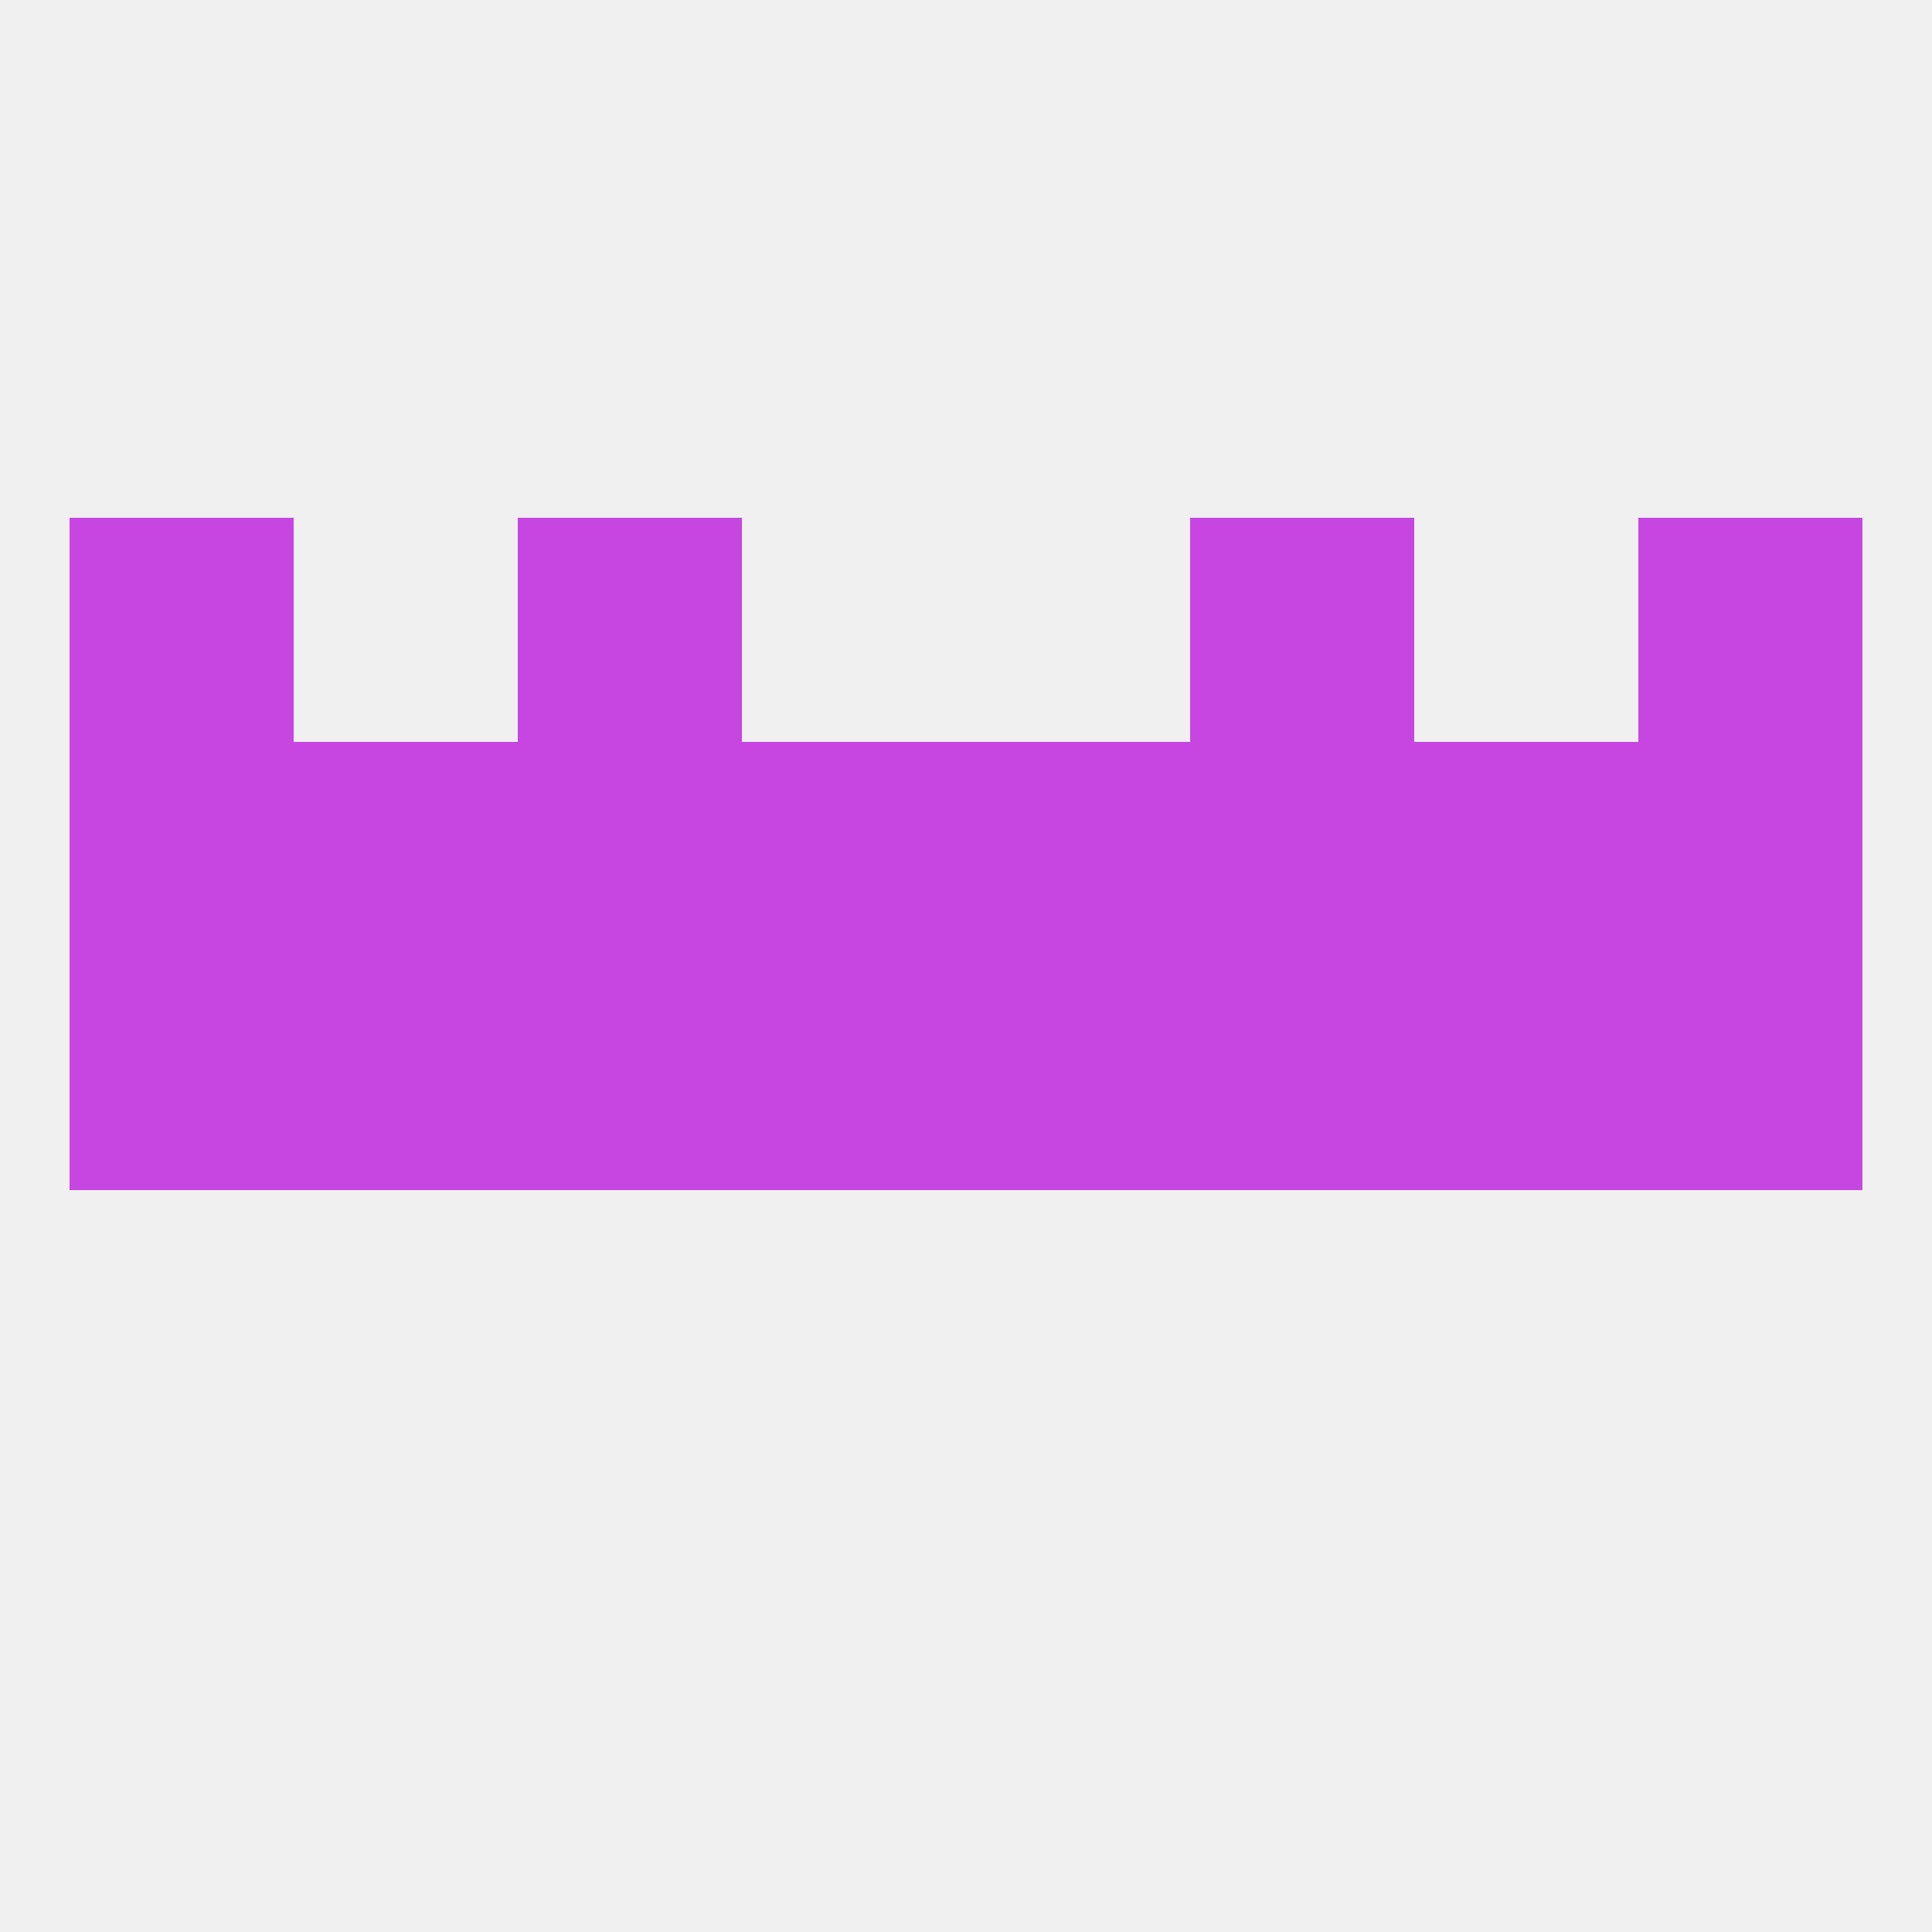
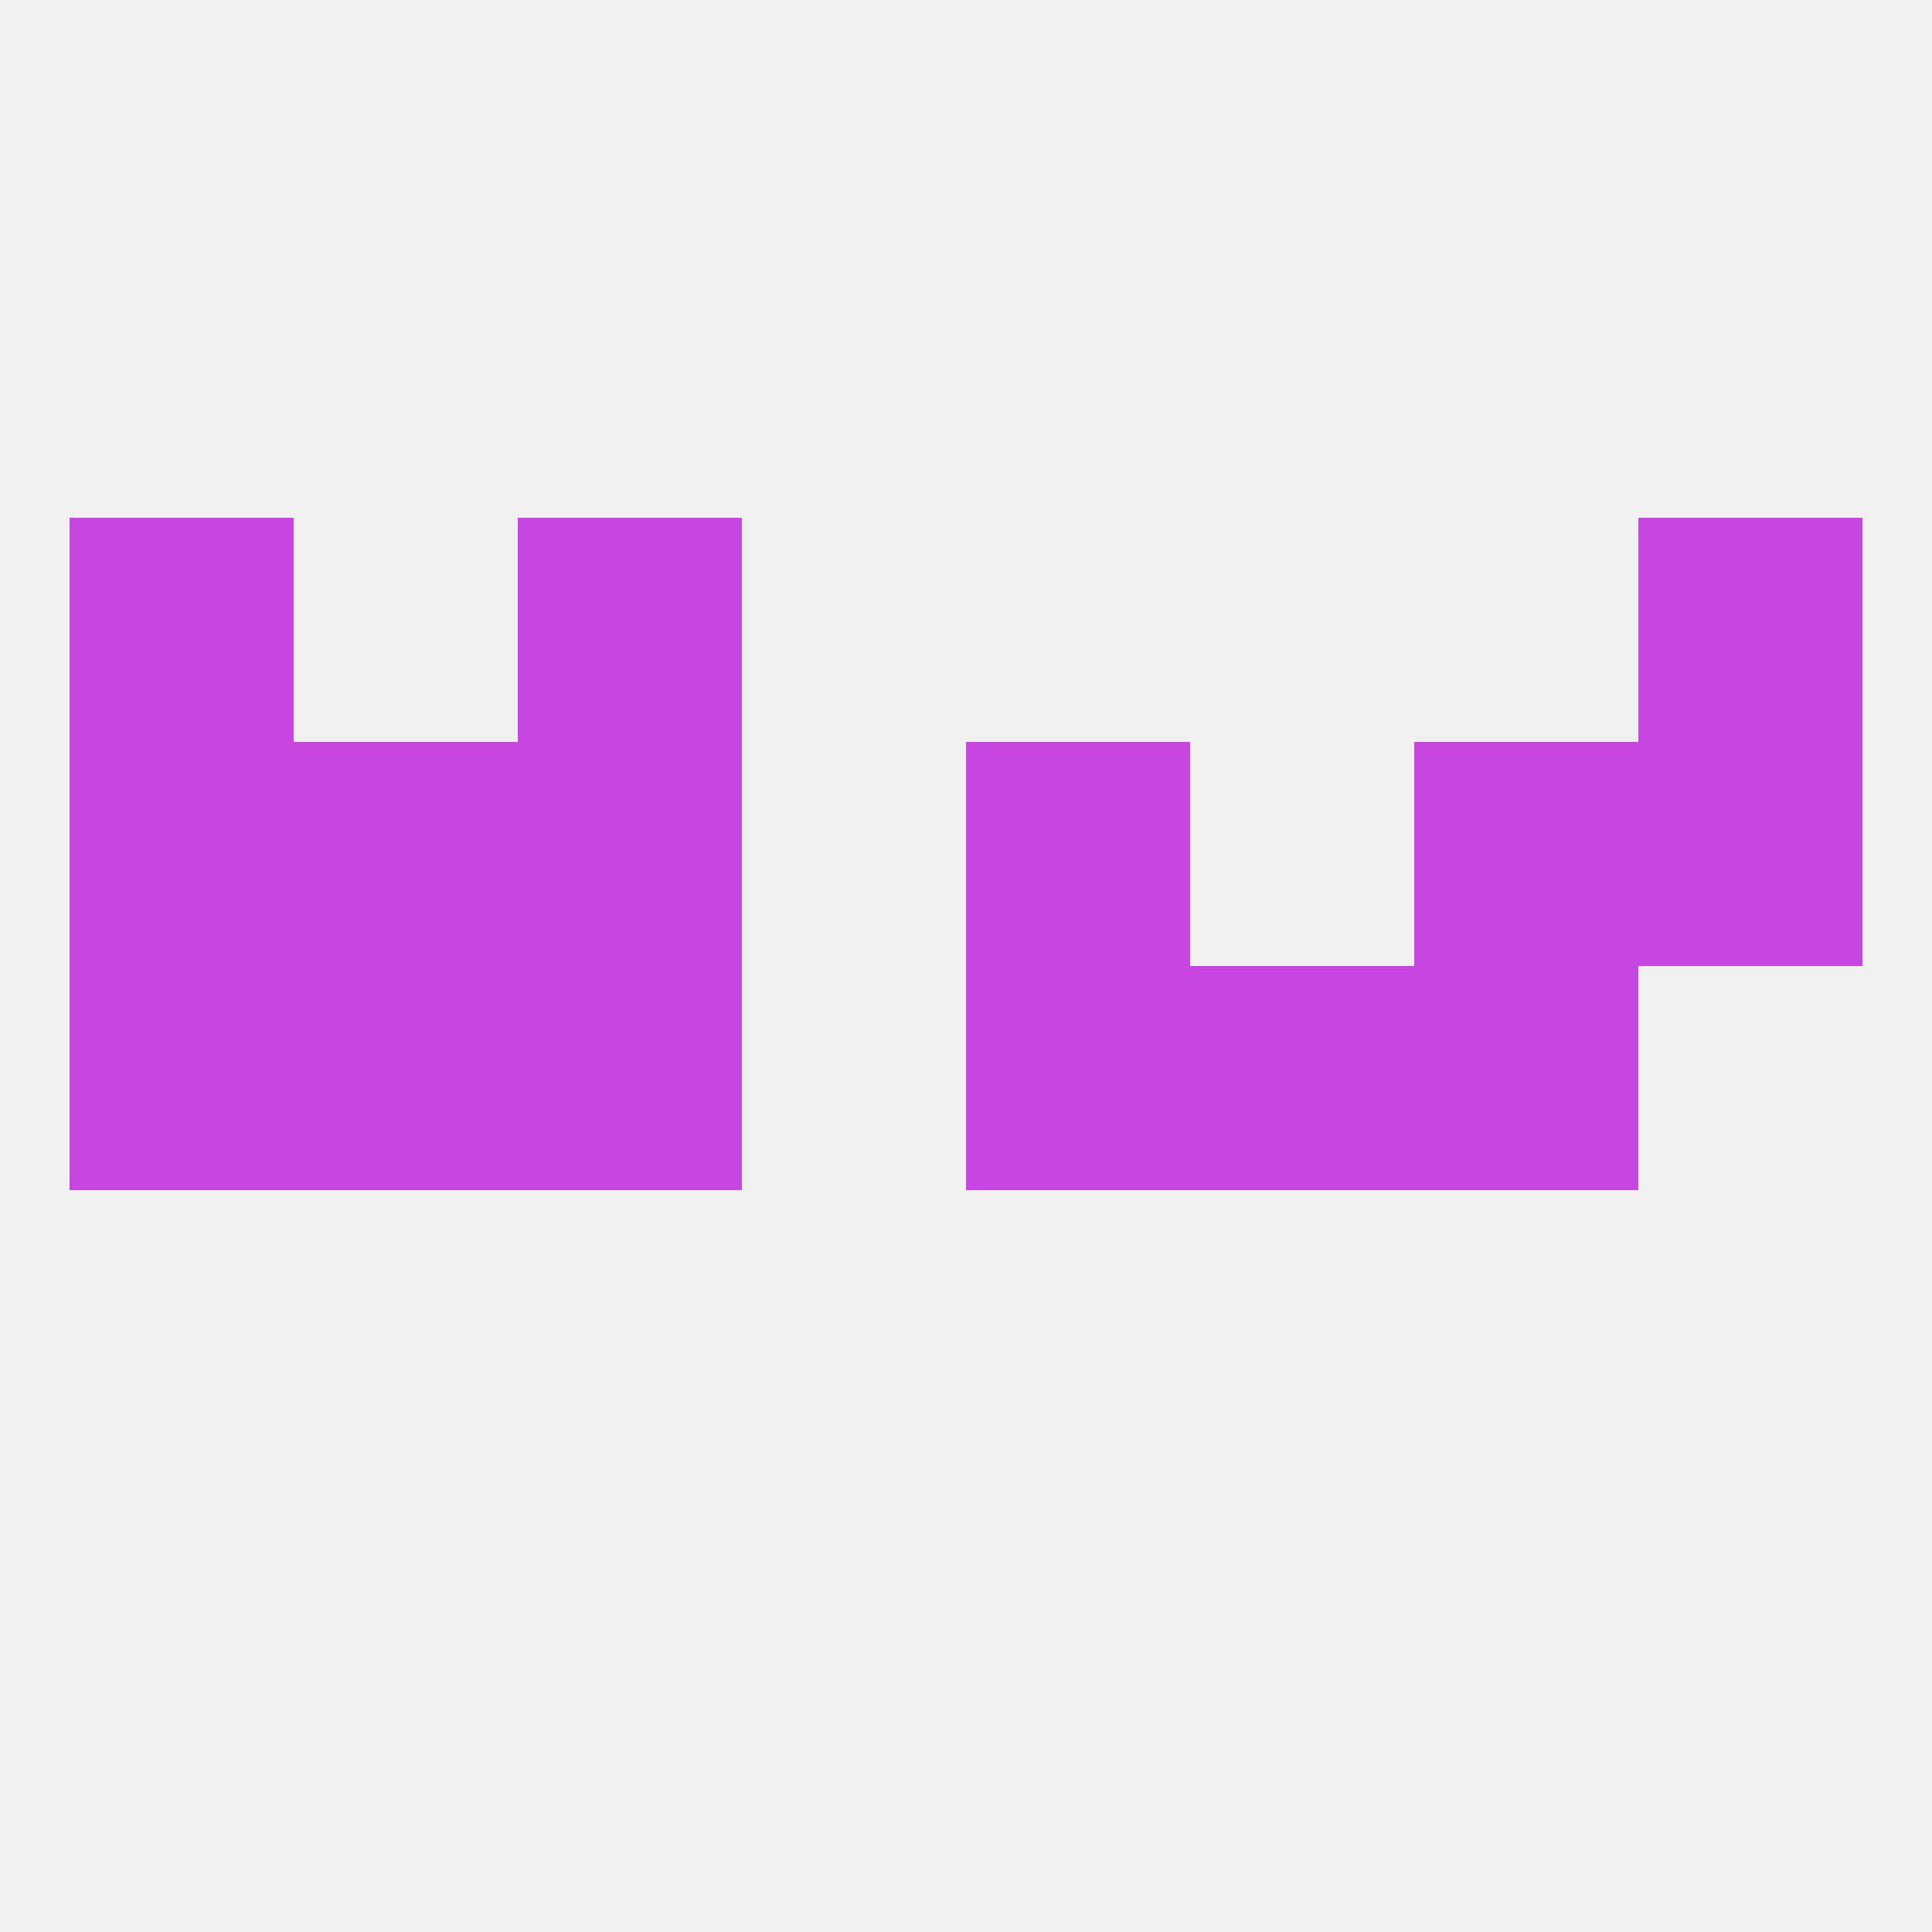
<svg xmlns="http://www.w3.org/2000/svg" version="1.1" baseprofile="full" width="250" height="250" viewBox="0 0 250 250">
  <rect width="100%" height="100%" fill="rgba(240,240,240,255)" />
  <rect x="67" y="67" width="29" height="29" fill="rgba(199,70,225,255)" />
-   <rect x="154" y="67" width="29" height="29" fill="rgba(199,70,225,255)" />
  <rect x="9" y="67" width="29" height="29" fill="rgba(199,70,225,255)" />
  <rect x="212" y="67" width="29" height="29" fill="rgba(199,70,225,255)" />
-   <rect x="212" y="125" width="29" height="29" fill="rgba(199,70,225,255)" />
-   <rect x="96" y="125" width="29" height="29" fill="rgba(199,70,225,255)" />
  <rect x="125" y="125" width="29" height="29" fill="rgba(199,70,225,255)" />
  <rect x="183" y="125" width="29" height="29" fill="rgba(199,70,225,255)" />
  <rect x="154" y="125" width="29" height="29" fill="rgba(199,70,225,255)" />
  <rect x="9" y="125" width="29" height="29" fill="rgba(199,70,225,255)" />
  <rect x="38" y="125" width="29" height="29" fill="rgba(199,70,225,255)" />
  <rect x="67" y="125" width="29" height="29" fill="rgba(199,70,225,255)" />
  <rect x="125" y="96" width="29" height="29" fill="rgba(199,70,225,255)" />
-   <rect x="154" y="96" width="29" height="29" fill="rgba(199,70,225,255)" />
  <rect x="38" y="96" width="29" height="29" fill="rgba(199,70,225,255)" />
  <rect x="183" y="96" width="29" height="29" fill="rgba(199,70,225,255)" />
  <rect x="9" y="96" width="29" height="29" fill="rgba(199,70,225,255)" />
  <rect x="212" y="96" width="29" height="29" fill="rgba(199,70,225,255)" />
-   <rect x="96" y="96" width="29" height="29" fill="rgba(199,70,225,255)" />
  <rect x="67" y="96" width="29" height="29" fill="rgba(199,70,225,255)" />
</svg>